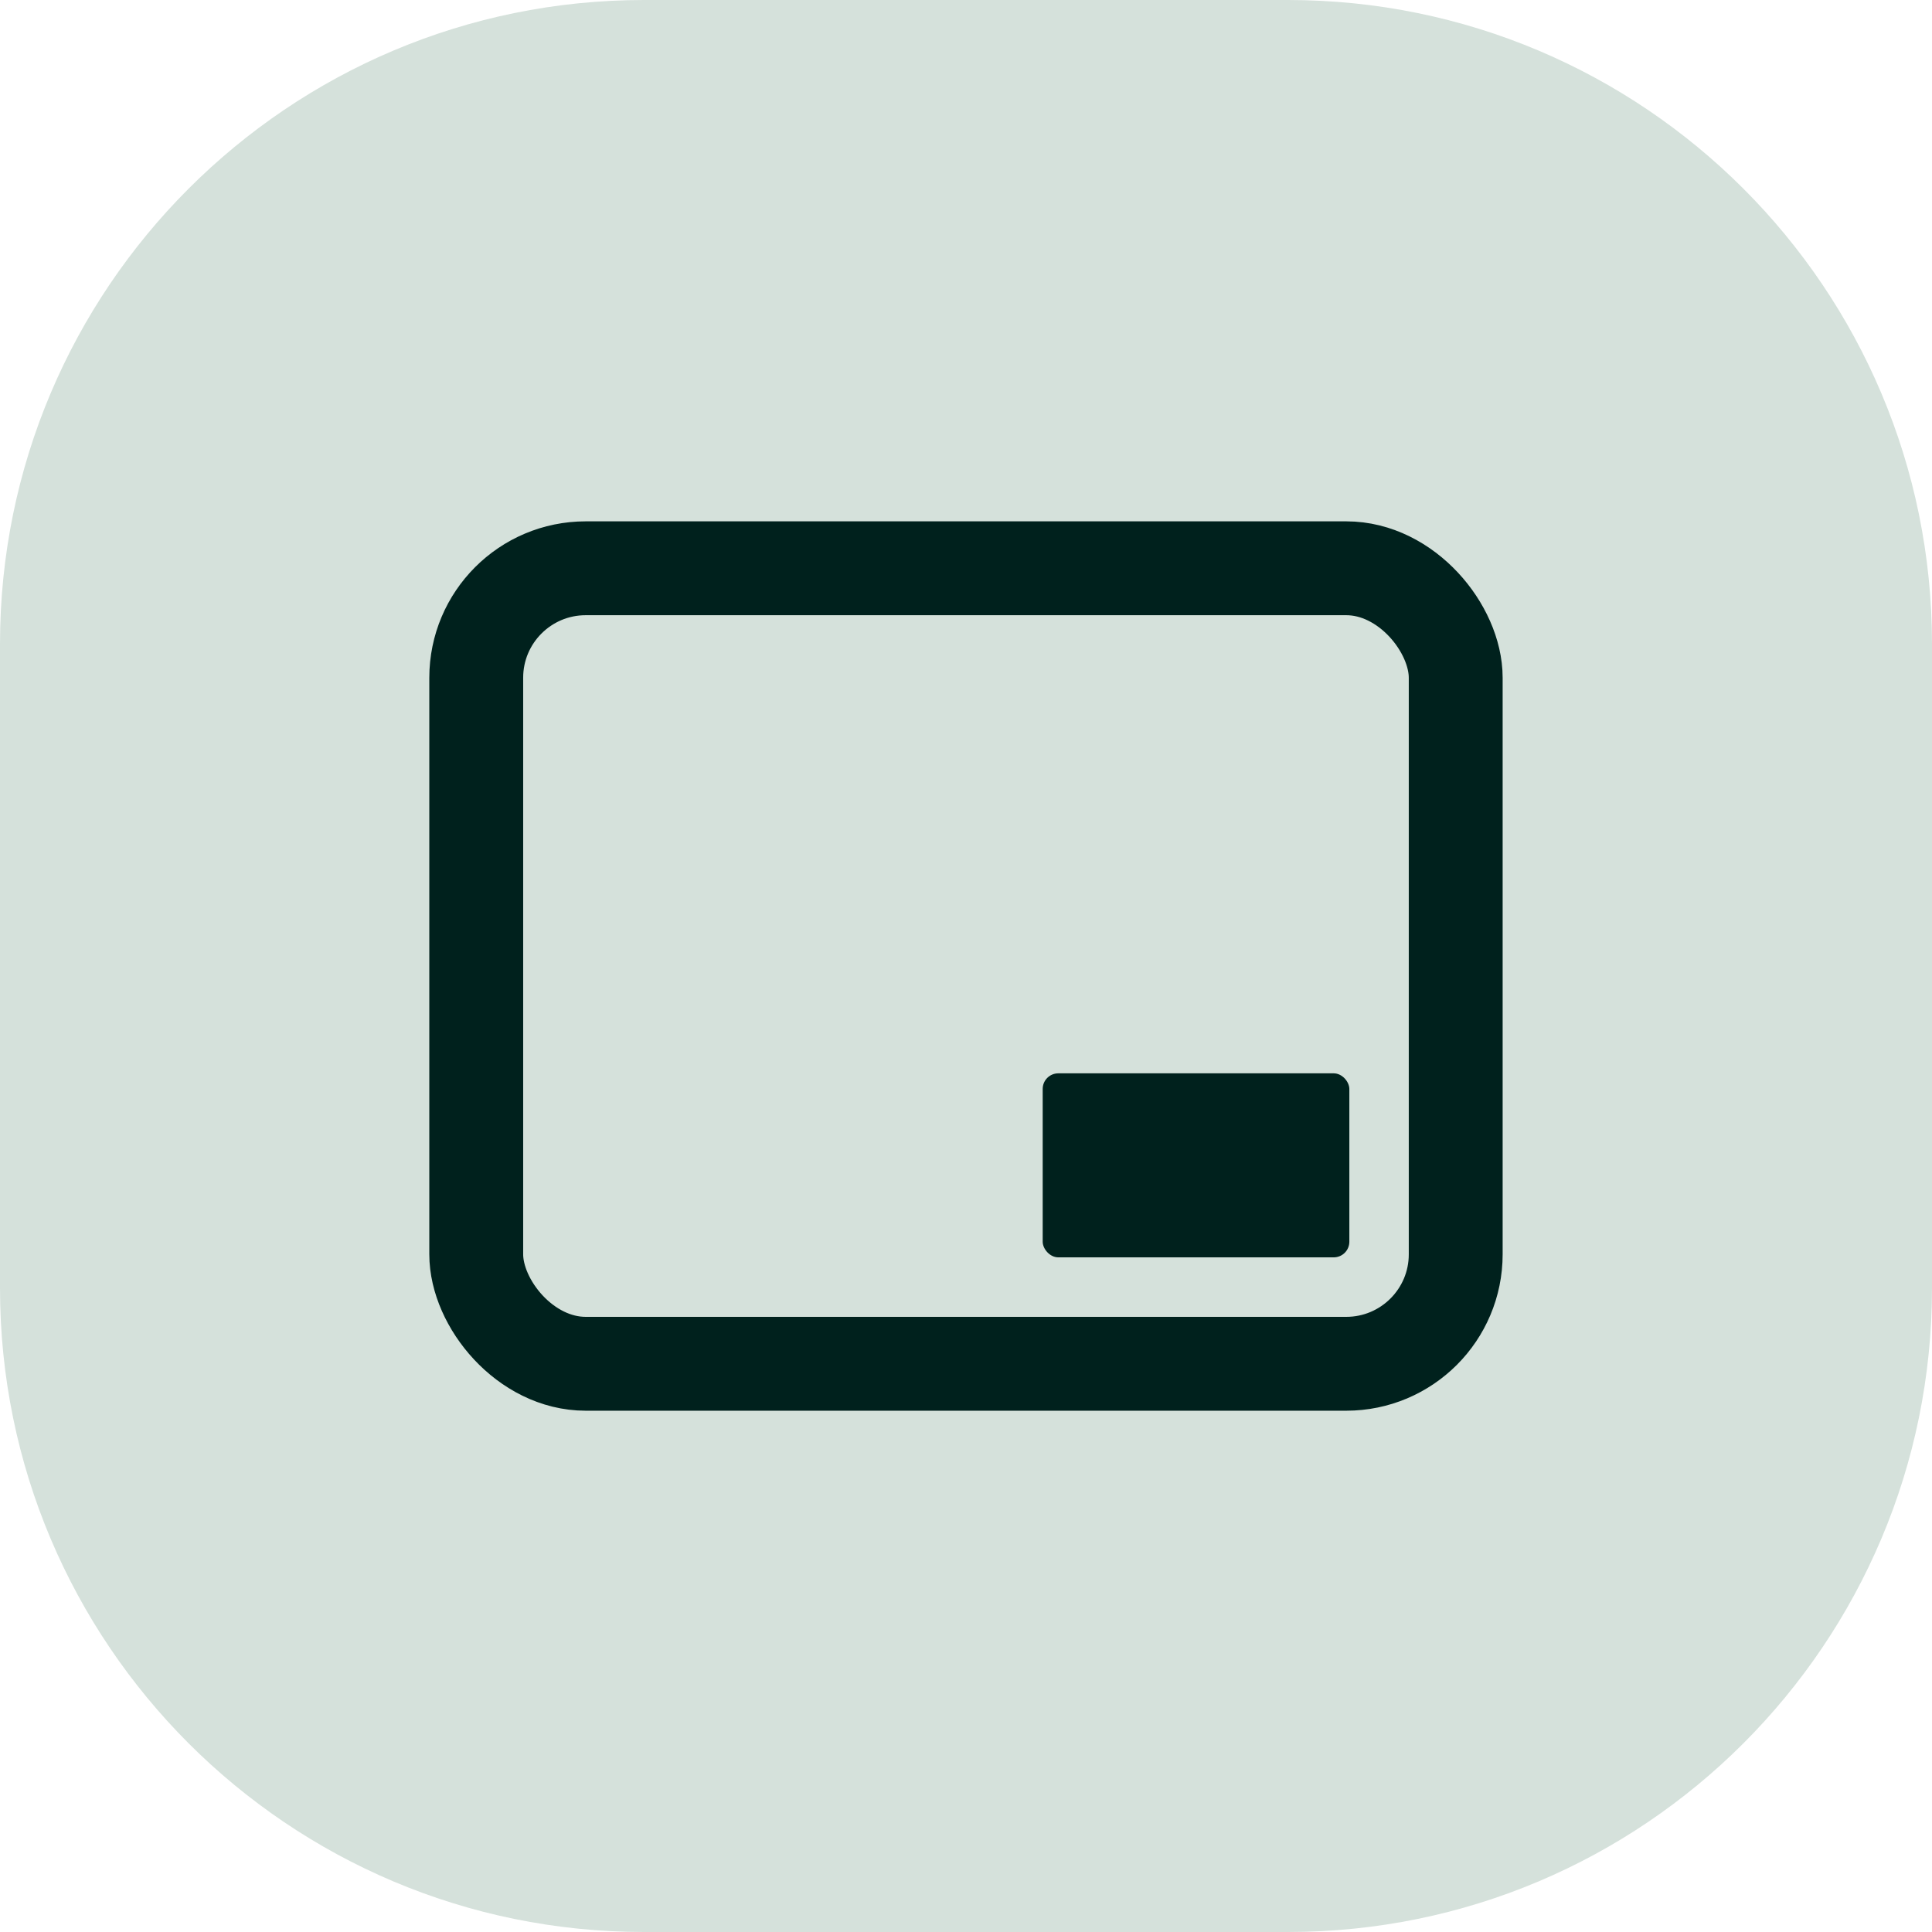
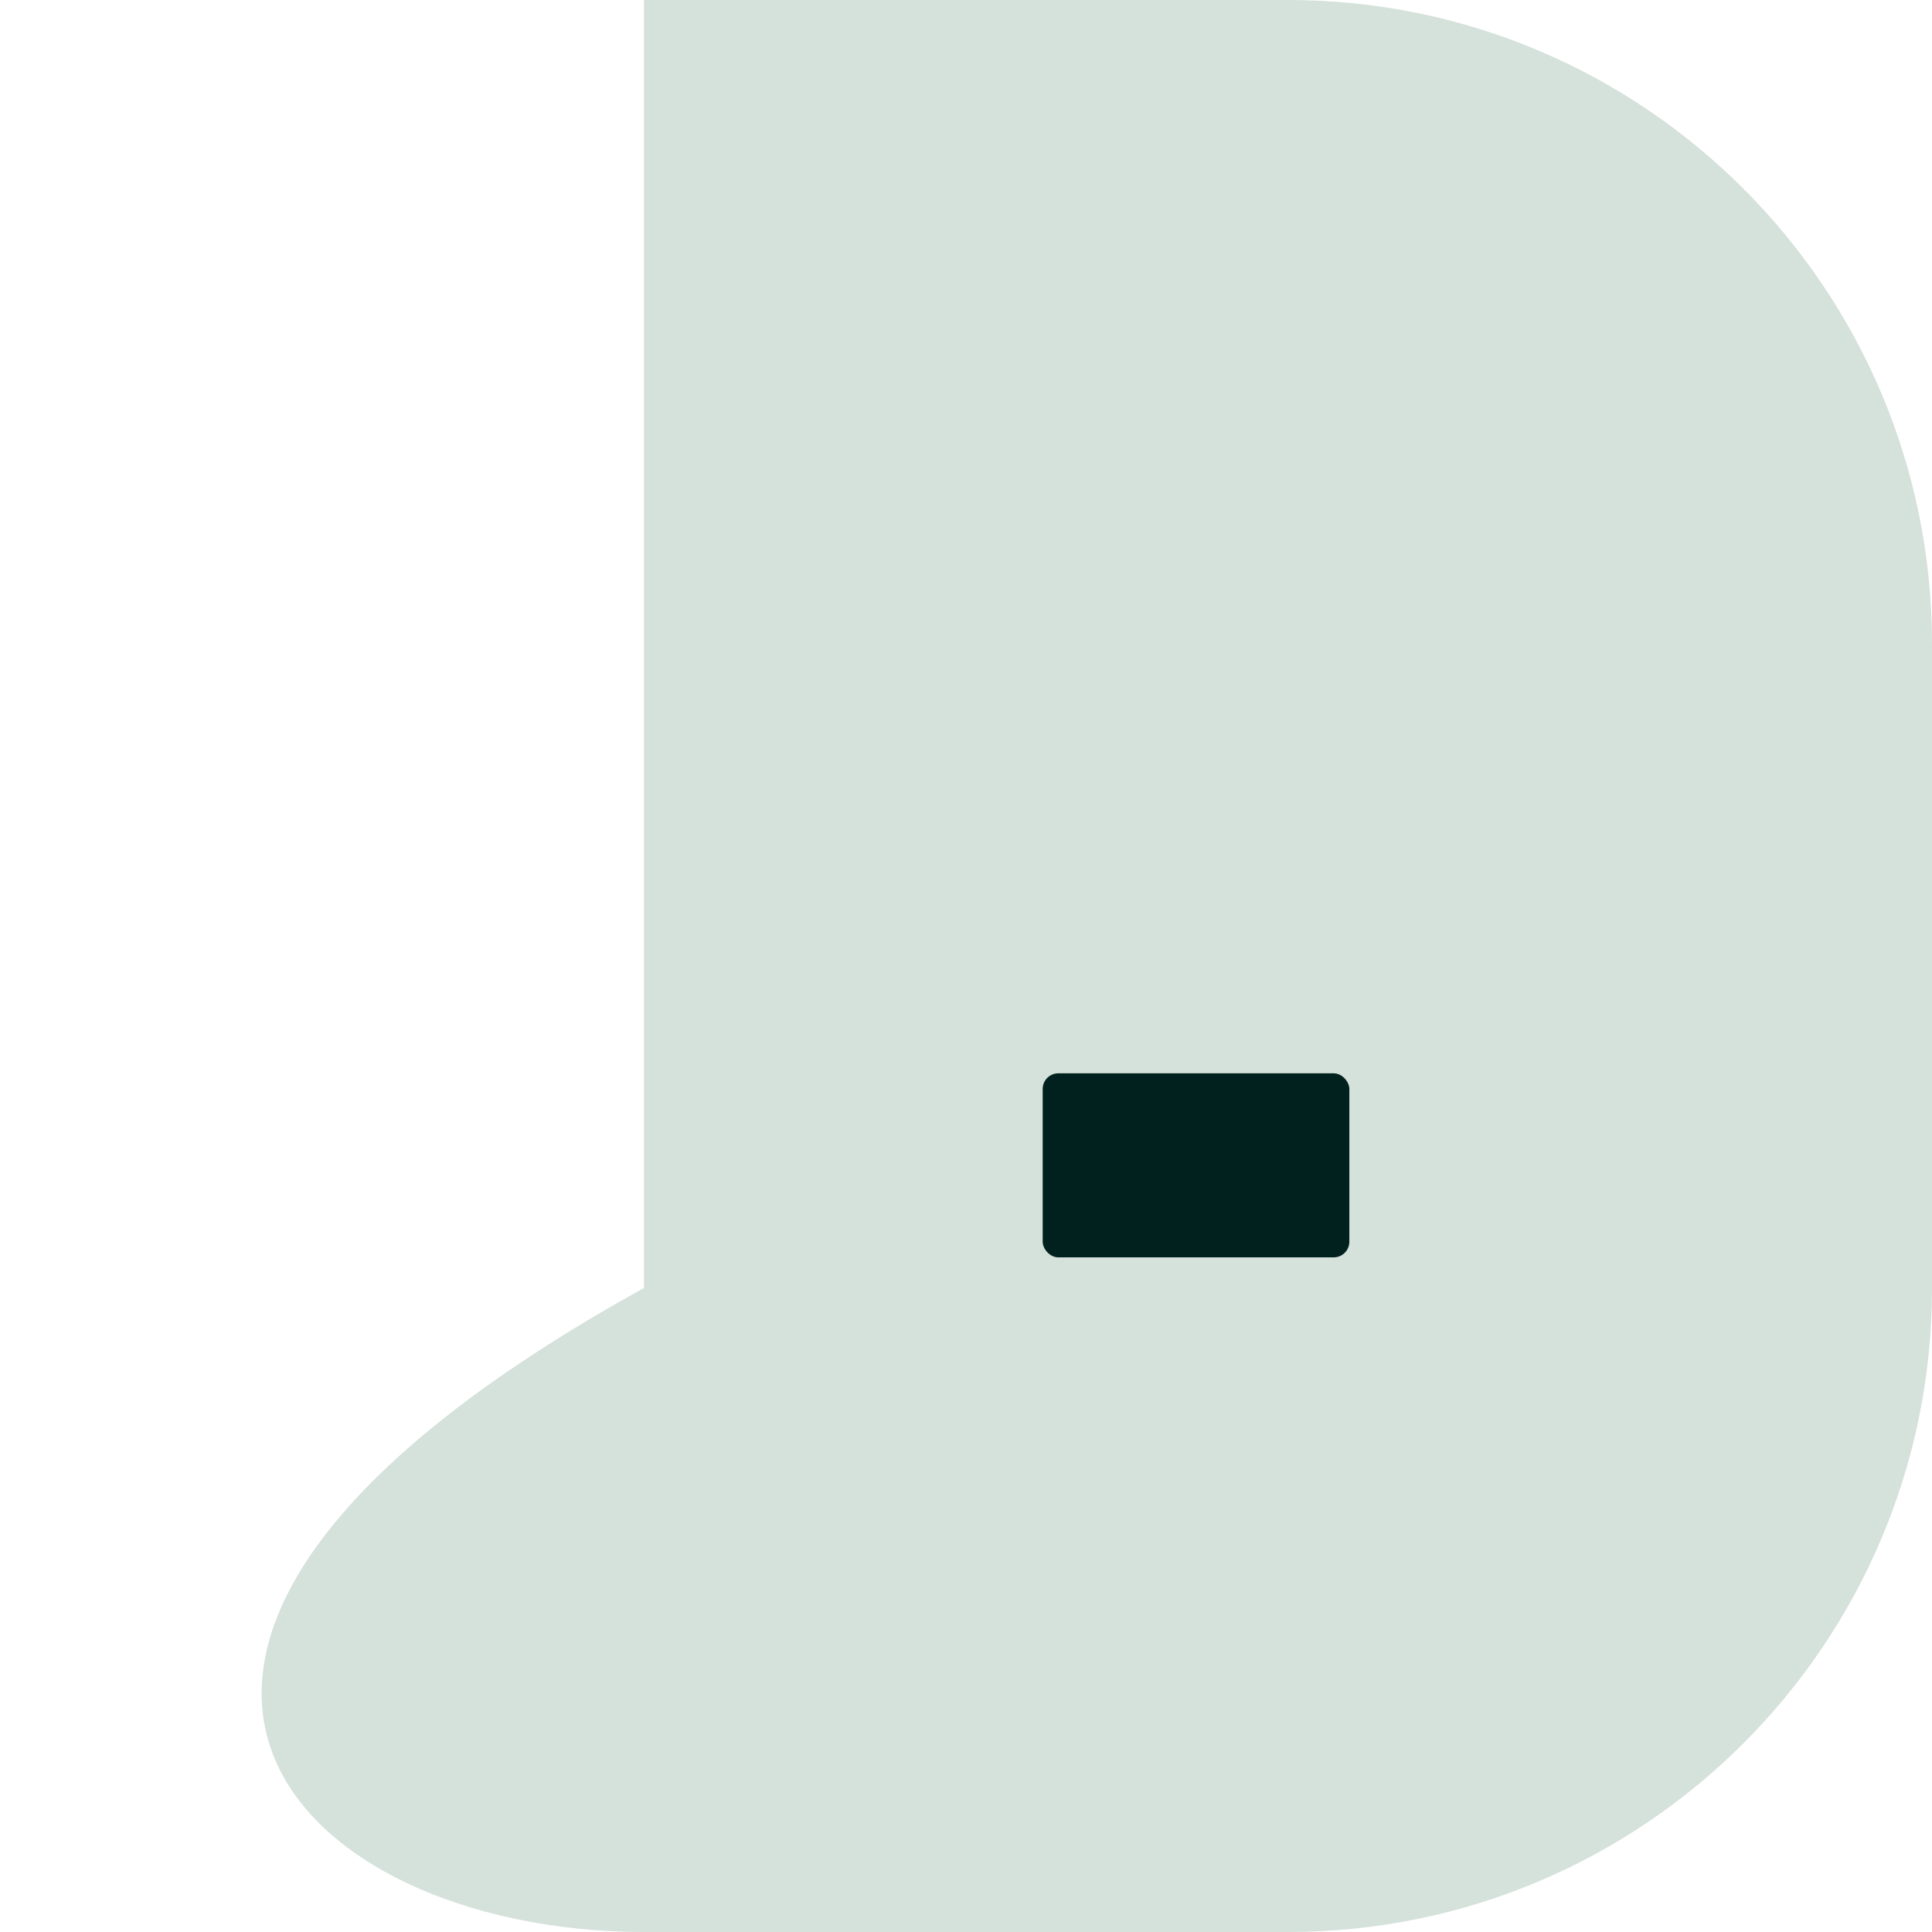
<svg xmlns="http://www.w3.org/2000/svg" width="36" height="36" viewBox="0 0 36 36" fill="none">
-   <path d="M24 0H12C5.373 0 0 5.373 0 12V24C0 30.627 5.373 36 12 36H24C30.627 36 36 30.627 36 24V12C36 5.373 30.627 0 24 0Z" fill="#D5E1DB" />
-   <rect x="8.874" y="10.589" width="18.251" height="14.823" rx="2.04" stroke="#00211D" stroke-width="1.749" />
+   <path d="M24 0H12V24C0 30.627 5.373 36 12 36H24C30.627 36 36 30.627 36 24V12C36 5.373 30.627 0 24 0Z" fill="#D5E1DB" />
  <rect x="19.429" y="20" width="5.714" height="3.429" rx="0.291" fill="#00211D" />
</svg>